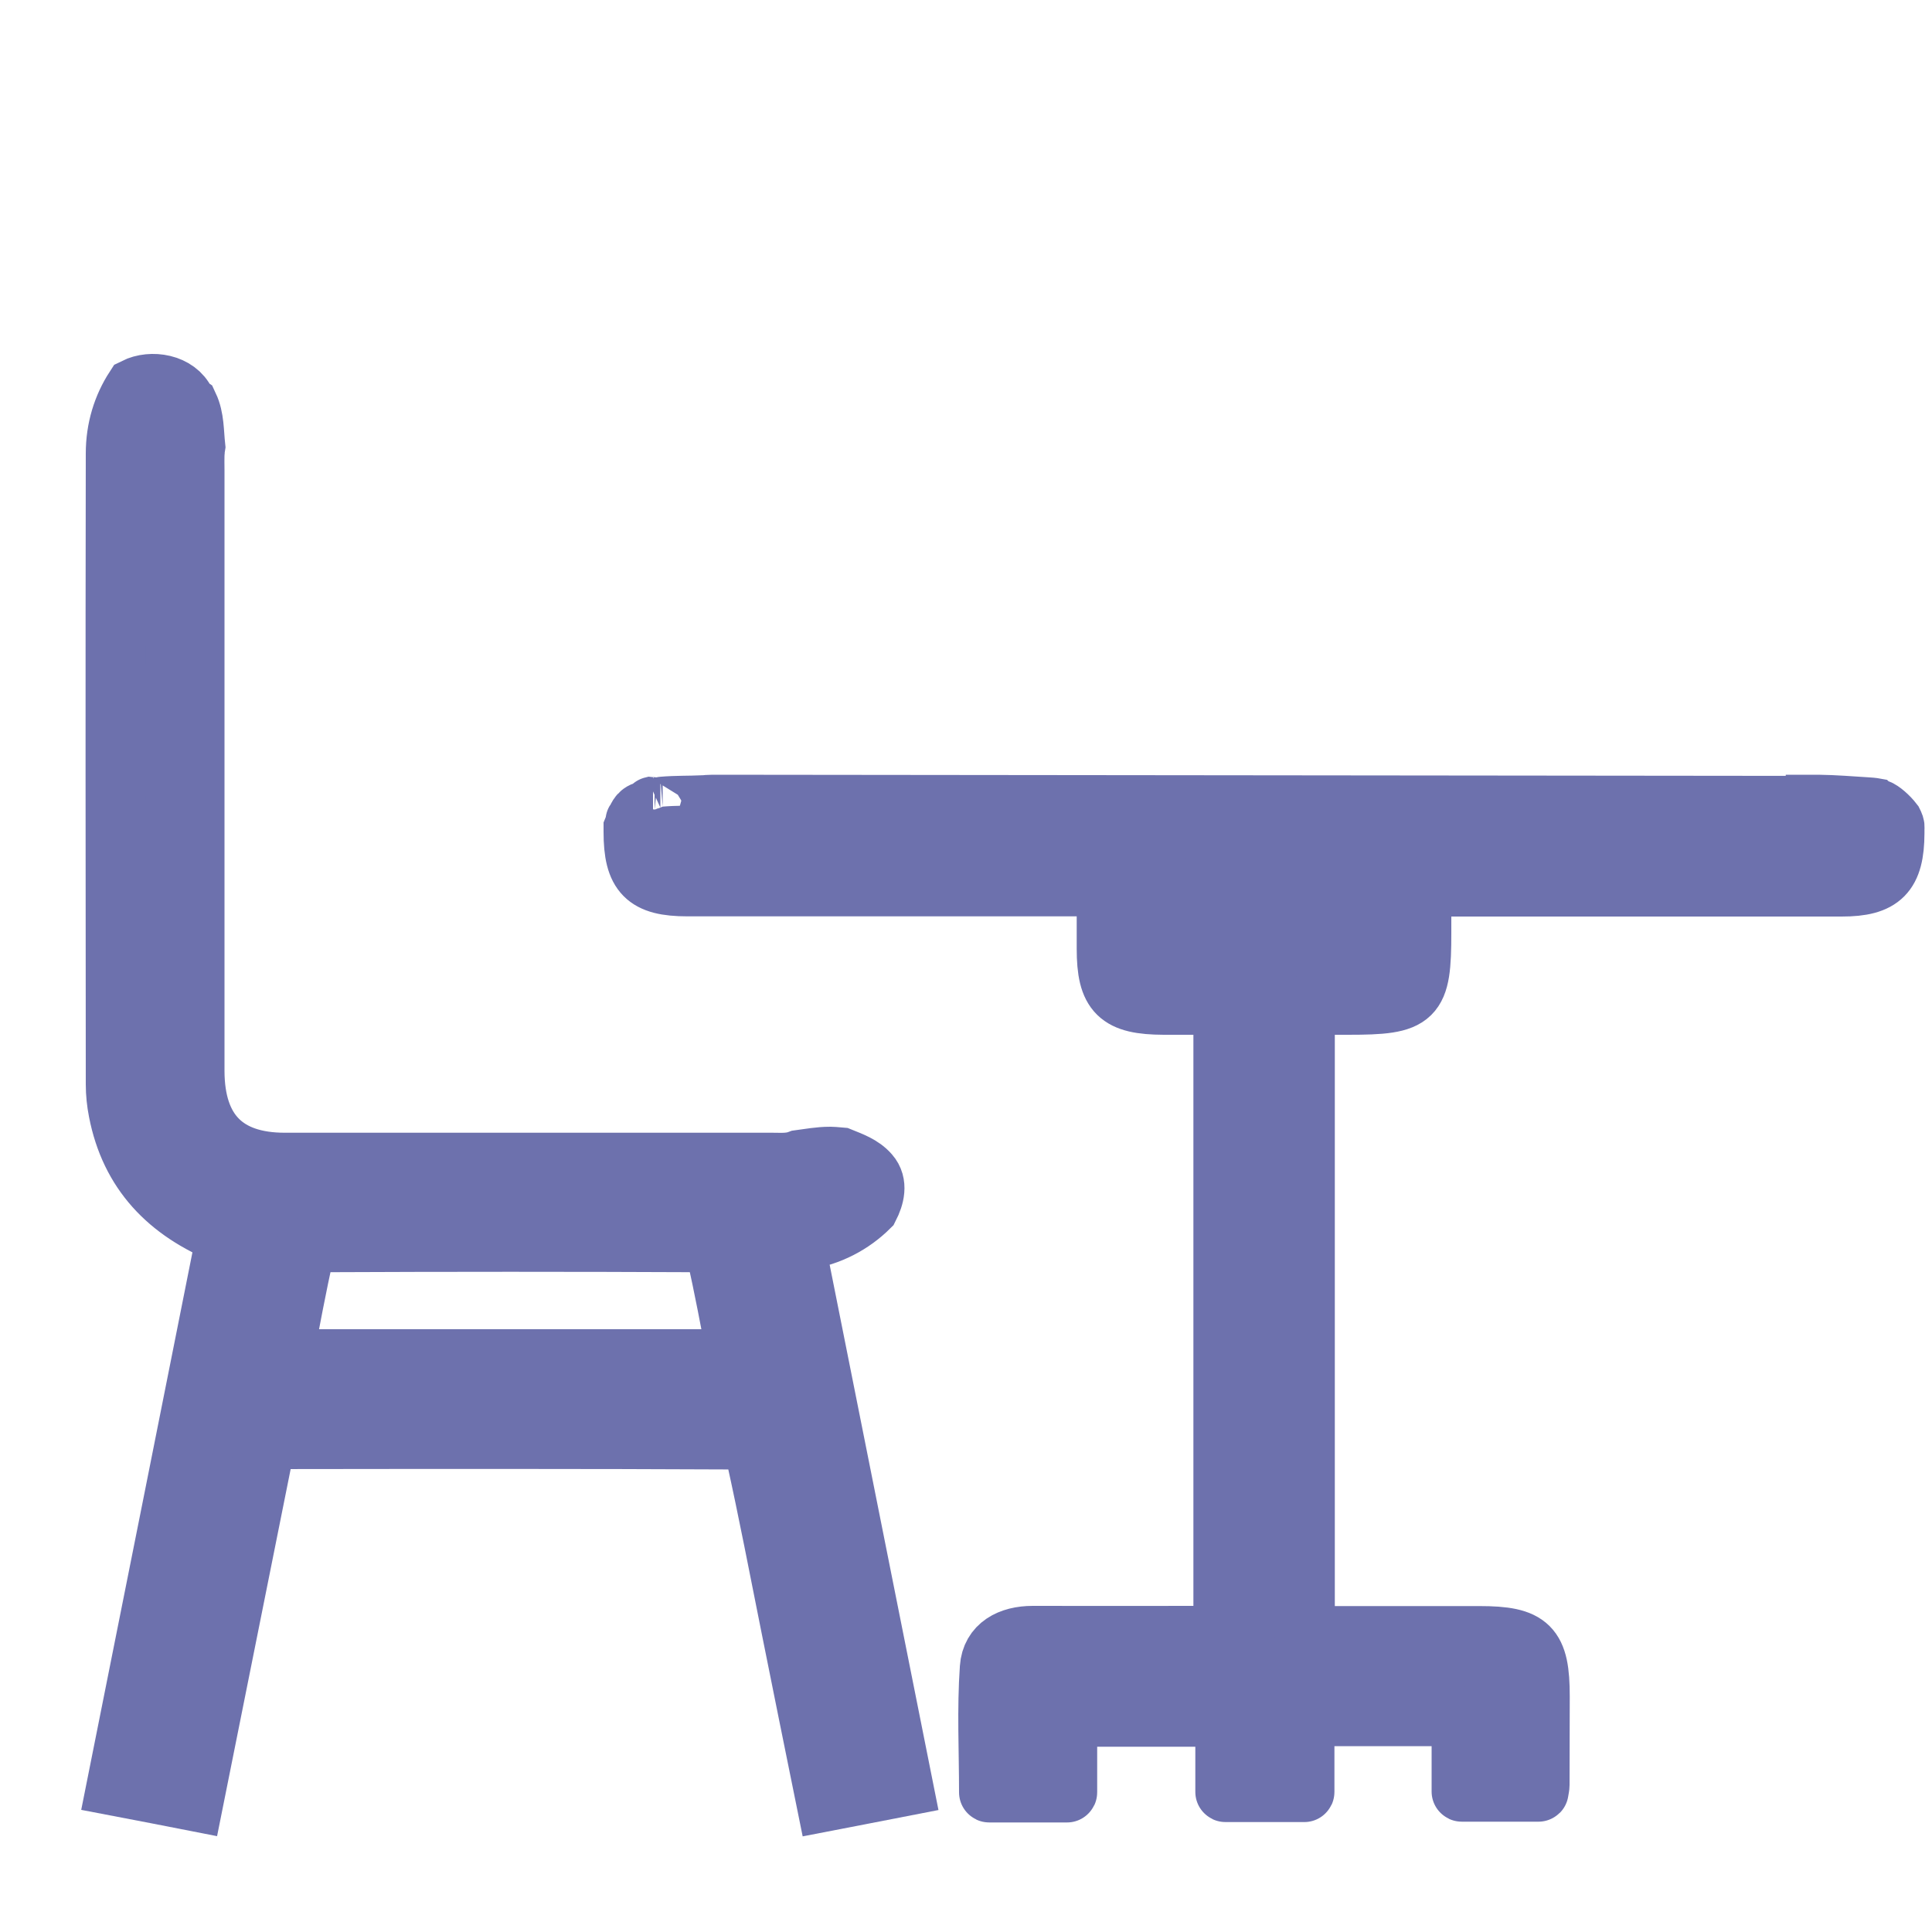
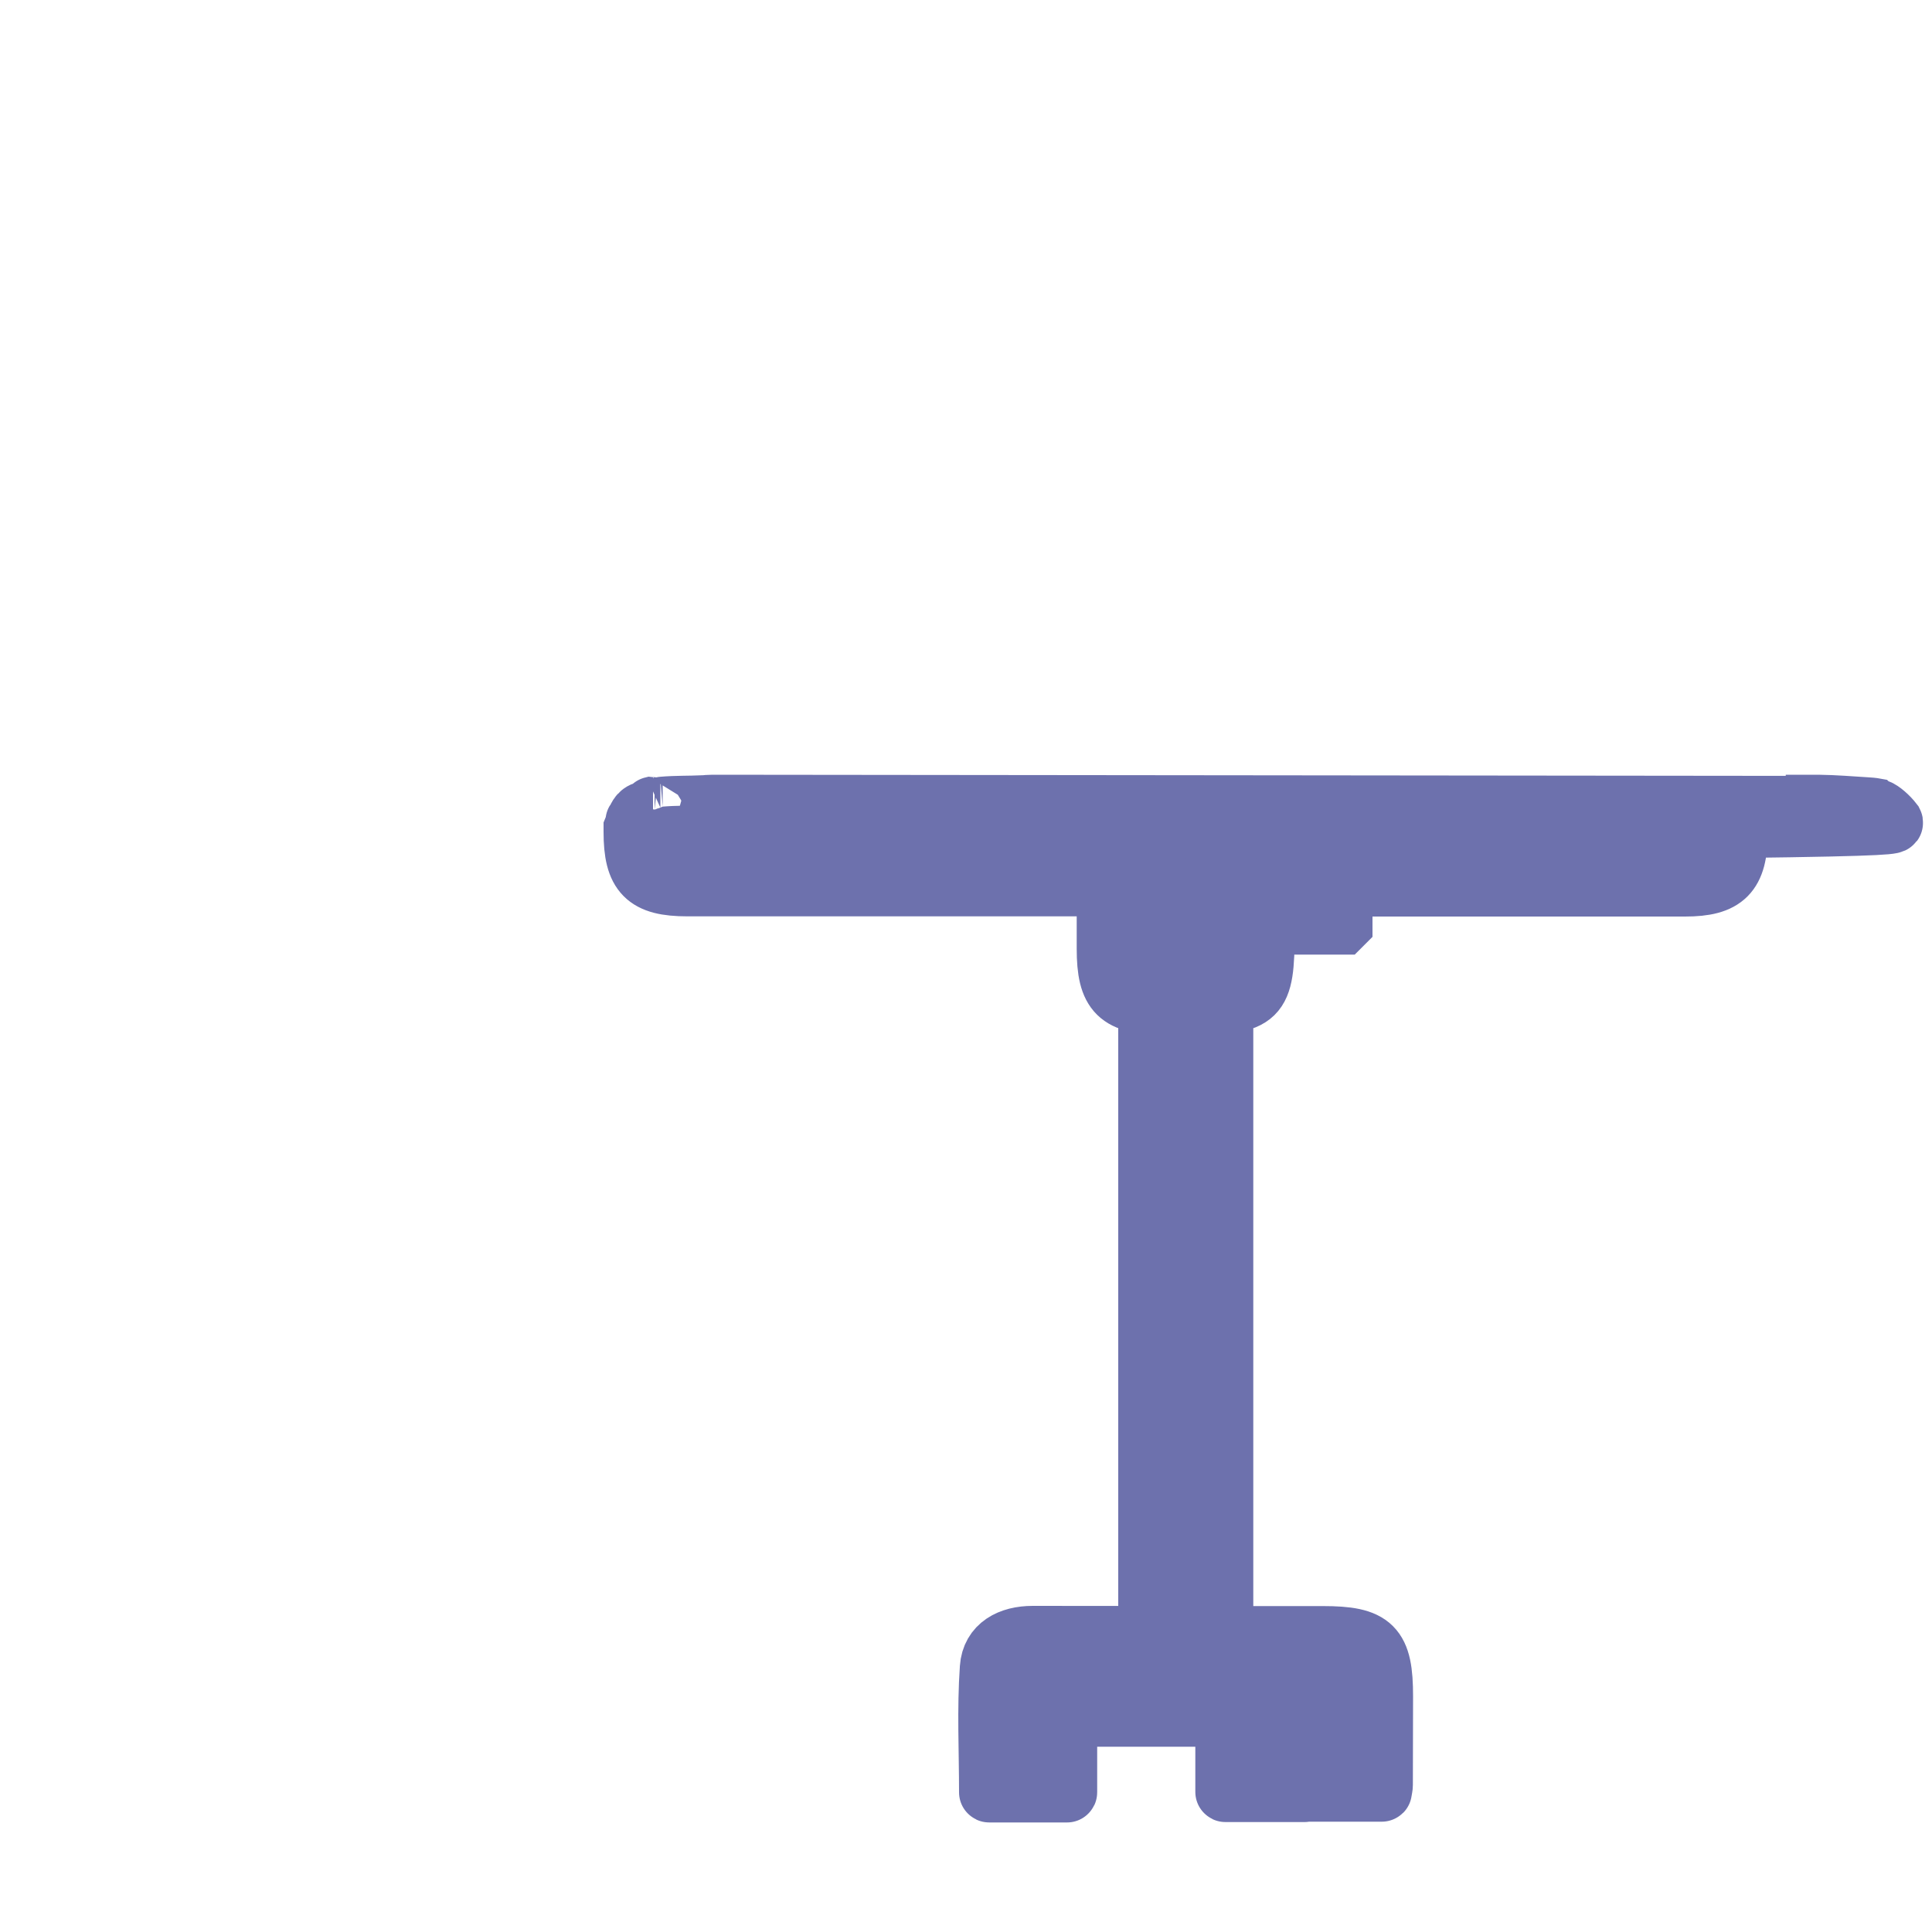
<svg xmlns="http://www.w3.org/2000/svg" version="1.1" id="Слой_1" x="0px" y="0px" viewBox="0 0 1000 1000" style="enable-background:new 0 0 1000 1000;" xml:space="preserve">
  <style type="text/css">
	.st0{fill:#6D71AD;stroke:#6D71AD;stroke-width:31;stroke-miterlimit:10;}
</style>
  <g>
-     <path class="st0" d="M979.8,425.6C979.8,425.6,979.8,425.6,979.8,425.6c-2.3-3-6-6.2-7.9-6.8c-0.4-0.1-0.8-0.3-1.1-0.5   c-1.6-0.3-3.2-0.4-4.8-0.5c-8.2-0.5-16.5-1.2-24.8-1.3c-0.5,0-1,0-1.4,0v0.6L370,416.5h-0.9c-0.1,0,0.1,0,0,0l-2.6,0.1   c-0.1,0-0.2,0-0.3,0c-0.1,0-0.2,0-0.3,0.1c-0.8,0.3-1.7,0.3-2.4,0.1c0,0,0,0,0,0c-7.1,0.3-13.4,0.1-20.5,0.7   c-0.1,0-1.2,0.5-1.2,0.5c-0.1,0-0.9,0.4-1.1,0.4c-0.6,0-1.2,0.6-1.9,0.6c0,0-0.9-0.1-0.9-0.1c-0.2,0-0.2-1.4-0.3-1.4   c-0.4,0.1,0.3,0.5,0.4,0.5c0,0-0.1,0-0.1,0.1c-0.1,0.1-0.1,0.1-0.2,0.2c-0.4,0.4-1.7,0.3-1.3,0.9c-6.1,1.1-5.6,3.1-7.5,5.8   c-0.2,0.3-0.1,1.9-0.4,2.3c-0.2,0.5-0.4,0.9-0.6,1.4c0,0.6,0,1.3,0,1.9c0,21.8,6.3,28.2,27.9,28.2c67.6,0,135.2,0,202.8,0h14.1   c0.1,0,0.1,0.1,0.1,0.1c0,11.8,0,21.9,0,32.1c0,23.2,6,29,29.6,29.1c10.4,0,20.7,0,30.7,0c0.1,0,0.1,0.1,0.1,0.1v326.4   c0,0.1-0.1,0.1-0.1,0.1c-4.8,0-9,0-13.1,0c-28.5,0-57,0.1-85.5,0c-11.7,0-21.4,5-22.2,16.6c-1.5,21.3-0.4,42.9-0.4,64.4   c0,0.1,0.1,0.1,0.1,0.1h40.3c0.1,0,0.1-0.1,0.1-0.1v-39c0-0.1,0.1-0.1,0.1-0.1h81.6c0.1,0,0.1,0.1,0.1,0.1v38.8   c0,0.1,0.1,0.1,0.1,0.1h40.8c0.1,0,0.1-0.1,0.1-0.1v-39.1c0-0.1,0.1-0.1,0.1-0.1h81.1c0.1,0,0.1,0.1,0.1,0.1v38.9   c0,0.1,0.1,0.1,0.1,0.1h39.7c0.1,0,0.1,0,0.1-0.1c0.3-1.8,0.5-2.6,0.5-3.4c0-15.3,0.1-30.6,0.1-45.9c0-26-5.2-31.2-31.3-31.2   c-30,0-60,0-90.2,0c-0.1,0-0.1-0.1-0.1-0.1V520.2c0-0.1,0.1-0.1,0.1-0.1h22.2c35.1,0,38-2.8,38-37.3c0-7.8,0-15.6,0-23.8   c0-0.1,0.1-0.1,0.1-0.1c73.9,0,145.7,0,217.5,0c20.7,0,27.2-6.6,27.3-27.6c0-0.9,0-1.7,0-2.6c0,0,0,0,0-0.1   C980.8,427.6,980.3,426.6,979.8,425.6z M694.8,478.6h-80.3c-0.1,0-0.1-0.1-0.1-0.1v-18.6c0-0.1,0.1-0.1,0.1-0.1h80.3   c0.1,0,0.1,0.1,0.1,0.1v18.6C694.9,478.5,694.8,478.6,694.8,478.6z" />
-     <path class="st0" d="M416.3,641.8c13.2-2.1,24.7-8.2,33.5-16.9c2.8-5.5,4.6-12.2,0.2-17.2c-4-4.6-9.7-6.5-15.1-8.7   c-1.8-0.2-3.6-0.2-5.4-0.3c-5.4,0-10.6,1-15.9,1.7c-1.6,0.6-3.2,1-4.9,1.2c-2.9,0.4-5.9,0.2-8.9,0.2c-84.1,0-168.2,0-252.4,0   c-30.8,0-46.6-16.1-46.7-47.4c0-52.3,0-104.6,0-156.8c0-51.4,0-102.9,0-154.3c0-2.8-0.1-5.7,0-8.5c0-0.3,0-0.7,0.1-1   c0-0.2,0-0.5,0-0.7c0.1-0.7,0.2-1.4,0.3-2c-0.8-7.5-0.5-14.7-3.5-21.1c-0.6-0.4-1.2-1.1-1.6-1.9c-4.3-9.4-17.6-11.6-26.2-7.3   c-6.3,9.7-9.9,21.2-9.9,33.9c-0.2,108.9-0.1,217.8,0,326.6c0,4.6,0.5,9.4,1.4,13.9c6.1,31.5,25.5,51.8,55.9,64   c-18.9,95-37.8,189.7-56.9,285.3c14.1,2.7,26.7,5.1,39.9,7.7c12.7-63.3,25-124.8,37.3-186.1c2.1-0.6,3.3-1.2,4.5-1.2   c79.9-0.1,159.8-0.2,239.8,0.2c3.3,0,8.7,4.7,9.4,8c6.5,29.4,12.2,59.1,18.1,88.6c6,29.9,12,59.7,18.3,90.7   c13.6-2.6,25.9-5.1,39.9-7.8c-18.9-94.9-37.5-188-56.1-281.1C414,642.7,415.1,642,416.3,641.8z M146.4,703.4   c3.7-19,7-37.5,11.2-55.8c0.5-2.2,5.6-4.6,8.6-4.6c65.4-0.3,130.8-0.3,196.2,0c2.8,0,7.7,2.8,8.2,5.1c4.2,18.1,7.5,36.4,11.2,55.4   H146.4z" />
+     <path class="st0" d="M979.8,425.6C979.8,425.6,979.8,425.6,979.8,425.6c-2.3-3-6-6.2-7.9-6.8c-0.4-0.1-0.8-0.3-1.1-0.5   c-1.6-0.3-3.2-0.4-4.8-0.5c-8.2-0.5-16.5-1.2-24.8-1.3c-0.5,0-1,0-1.4,0v0.6L370,416.5h-0.9c-0.1,0,0.1,0,0,0l-2.6,0.1   c-0.1,0-0.2,0-0.3,0c-0.1,0-0.2,0-0.3,0.1c-0.8,0.3-1.7,0.3-2.4,0.1c0,0,0,0,0,0c-7.1,0.3-13.4,0.1-20.5,0.7   c-0.1,0-1.2,0.5-1.2,0.5c-0.1,0-0.9,0.4-1.1,0.4c-0.6,0-1.2,0.6-1.9,0.6c0,0-0.9-0.1-0.9-0.1c-0.2,0-0.2-1.4-0.3-1.4   c-0.4,0.1,0.3,0.5,0.4,0.5c0,0-0.1,0-0.1,0.1c-0.1,0.1-0.1,0.1-0.2,0.2c-0.4,0.4-1.7,0.3-1.3,0.9c-6.1,1.1-5.6,3.1-7.5,5.8   c-0.2,0.3-0.1,1.9-0.4,2.3c-0.2,0.5-0.4,0.9-0.6,1.4c0,0.6,0,1.3,0,1.9c0,21.8,6.3,28.2,27.9,28.2c67.6,0,135.2,0,202.8,0h14.1   c0.1,0,0.1,0.1,0.1,0.1c0,11.8,0,21.9,0,32.1c0,23.2,6,29,29.6,29.1c10.4,0,20.7,0,30.7,0c0.1,0,0.1,0.1,0.1,0.1v326.4   c0,0.1-0.1,0.1-0.1,0.1c-4.8,0-9,0-13.1,0c-28.5,0-57,0.1-85.5,0c-11.7,0-21.4,5-22.2,16.6c-1.5,21.3-0.4,42.9-0.4,64.4   c0,0.1,0.1,0.1,0.1,0.1h40.3c0.1,0,0.1-0.1,0.1-0.1v-39c0-0.1,0.1-0.1,0.1-0.1h81.6c0.1,0,0.1,0.1,0.1,0.1v38.8   c0,0.1,0.1,0.1,0.1,0.1h40.8c0.1,0,0.1-0.1,0.1-0.1v-39.1c0-0.1,0.1-0.1,0.1-0.1c0.1,0,0.1,0.1,0.1,0.1v38.9   c0,0.1,0.1,0.1,0.1,0.1h39.7c0.1,0,0.1,0,0.1-0.1c0.3-1.8,0.5-2.6,0.5-3.4c0-15.3,0.1-30.6,0.1-45.9c0-26-5.2-31.2-31.3-31.2   c-30,0-60,0-90.2,0c-0.1,0-0.1-0.1-0.1-0.1V520.2c0-0.1,0.1-0.1,0.1-0.1h22.2c35.1,0,38-2.8,38-37.3c0-7.8,0-15.6,0-23.8   c0-0.1,0.1-0.1,0.1-0.1c73.9,0,145.7,0,217.5,0c20.7,0,27.2-6.6,27.3-27.6c0-0.9,0-1.7,0-2.6c0,0,0,0,0-0.1   C980.8,427.6,980.3,426.6,979.8,425.6z M694.8,478.6h-80.3c-0.1,0-0.1-0.1-0.1-0.1v-18.6c0-0.1,0.1-0.1,0.1-0.1h80.3   c0.1,0,0.1,0.1,0.1,0.1v18.6C694.9,478.5,694.8,478.6,694.8,478.6z" />
  </g>
</svg>